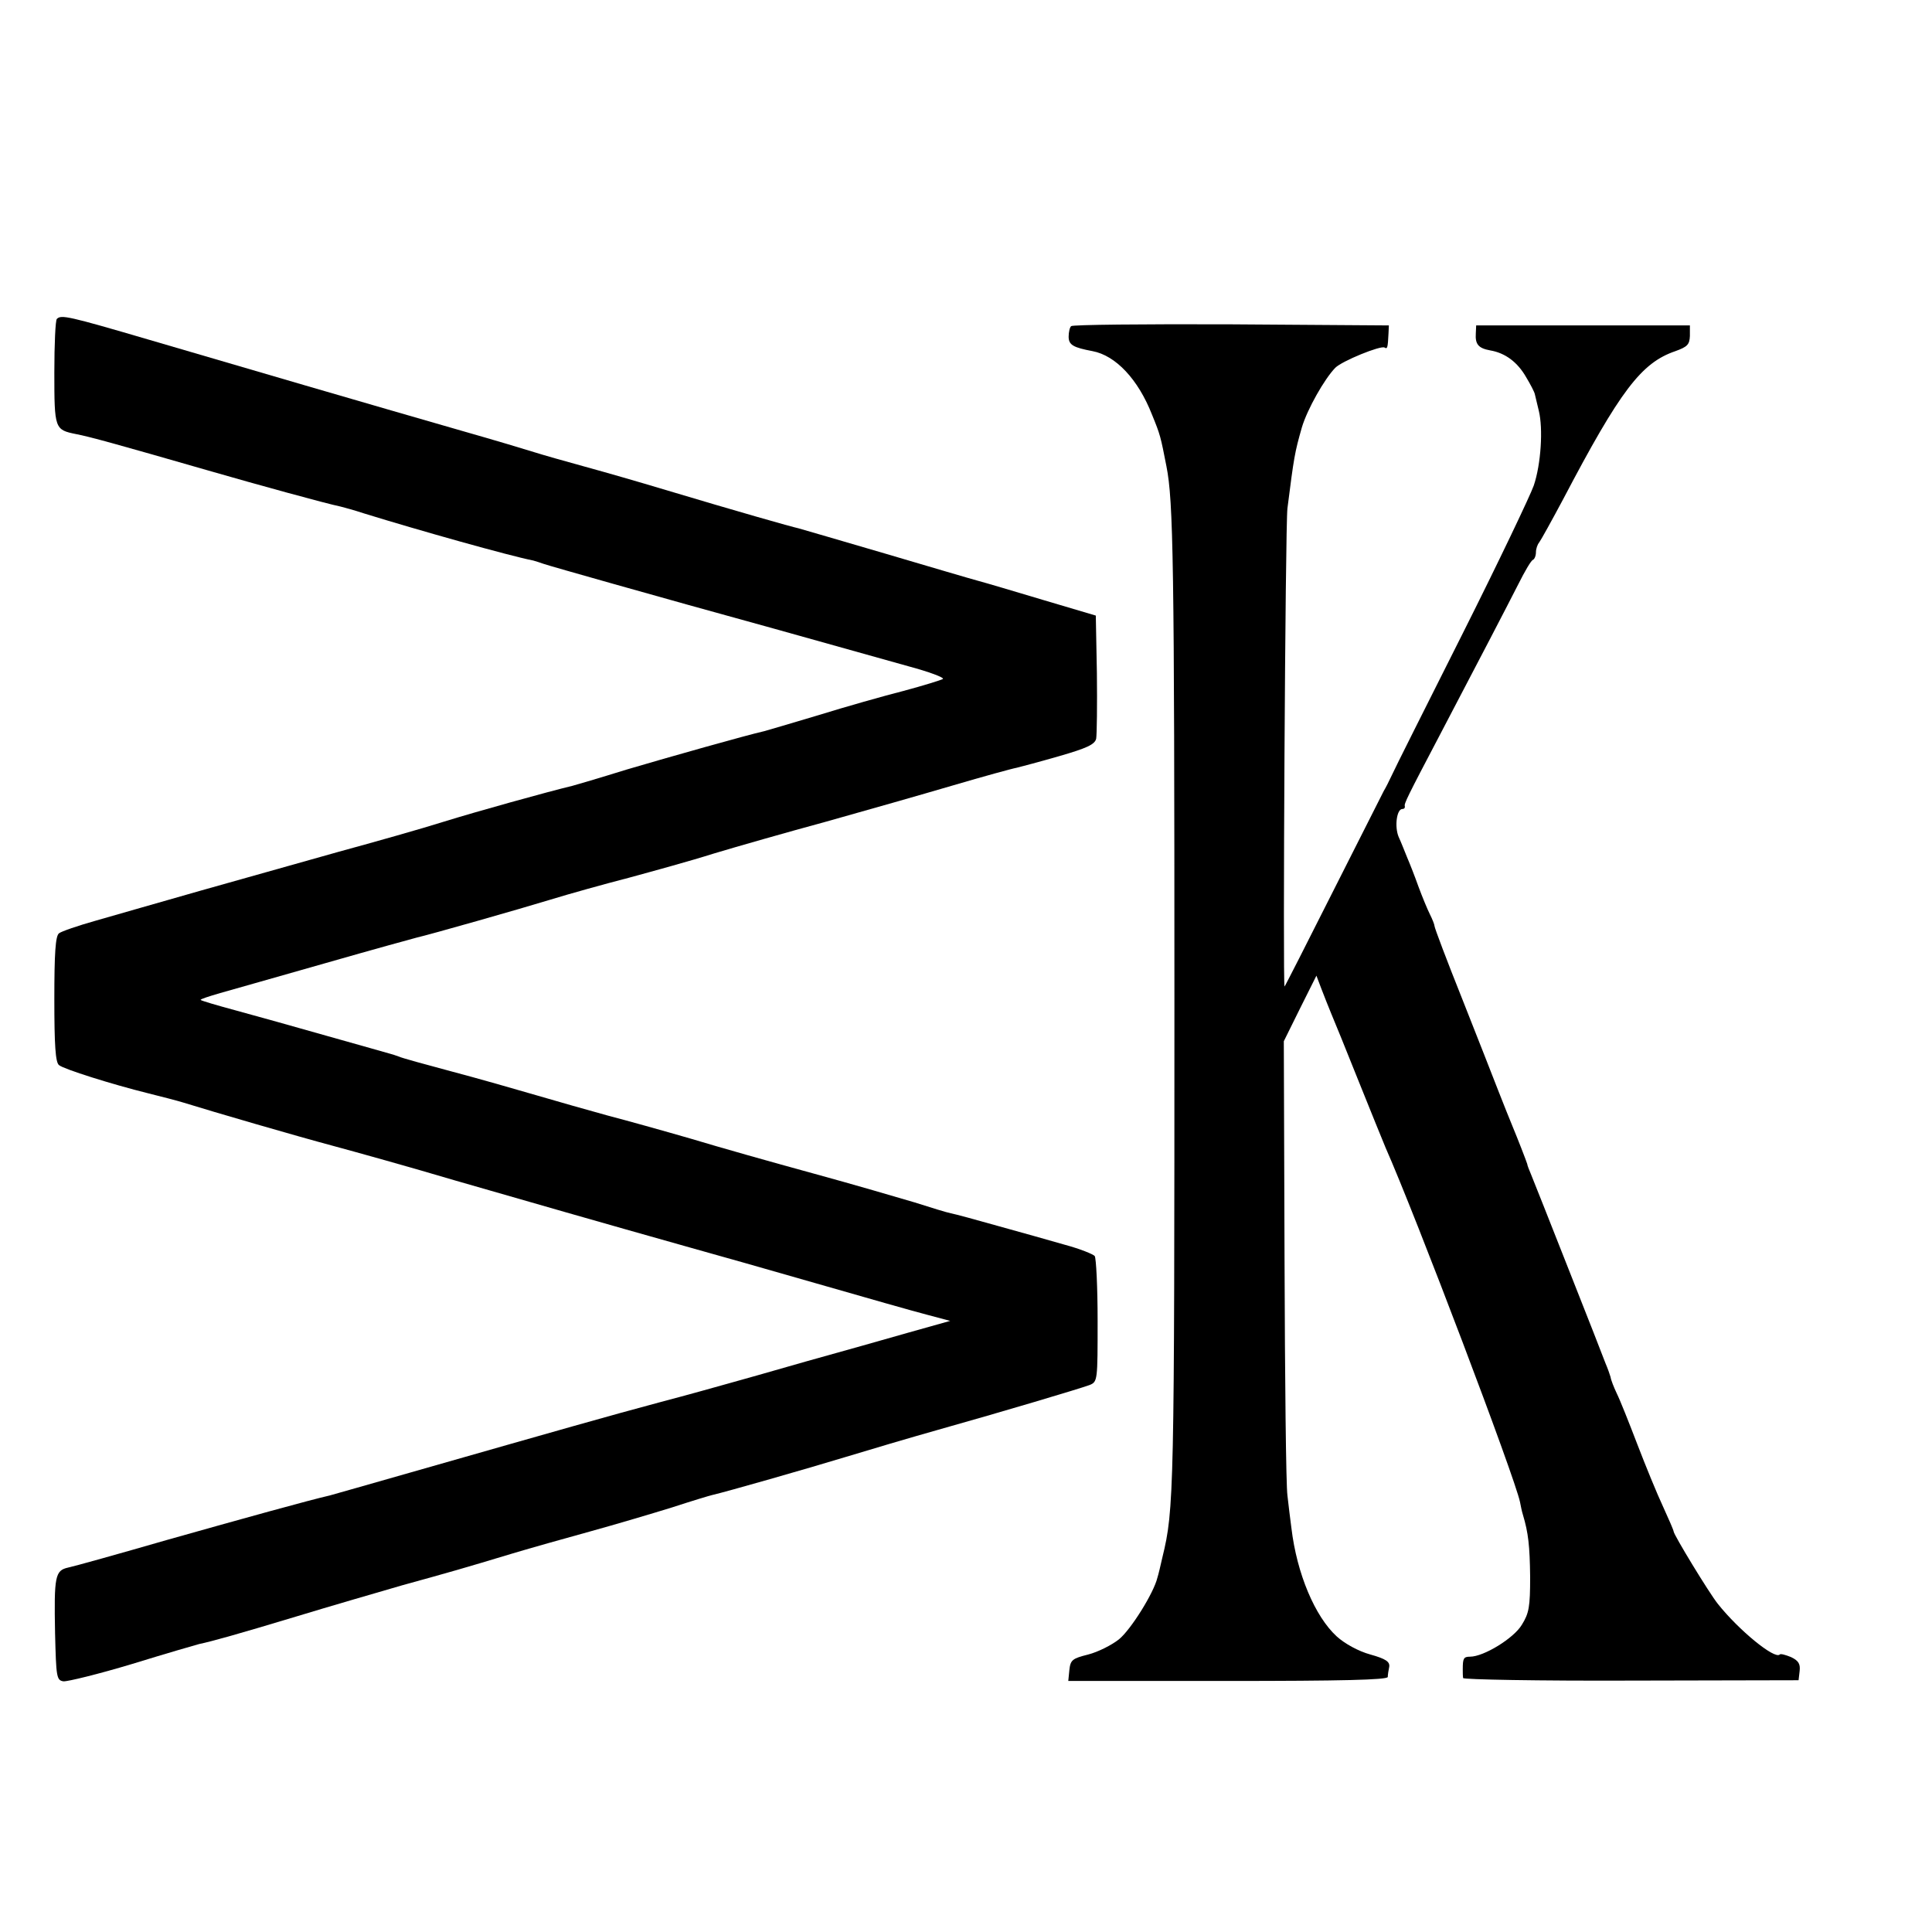
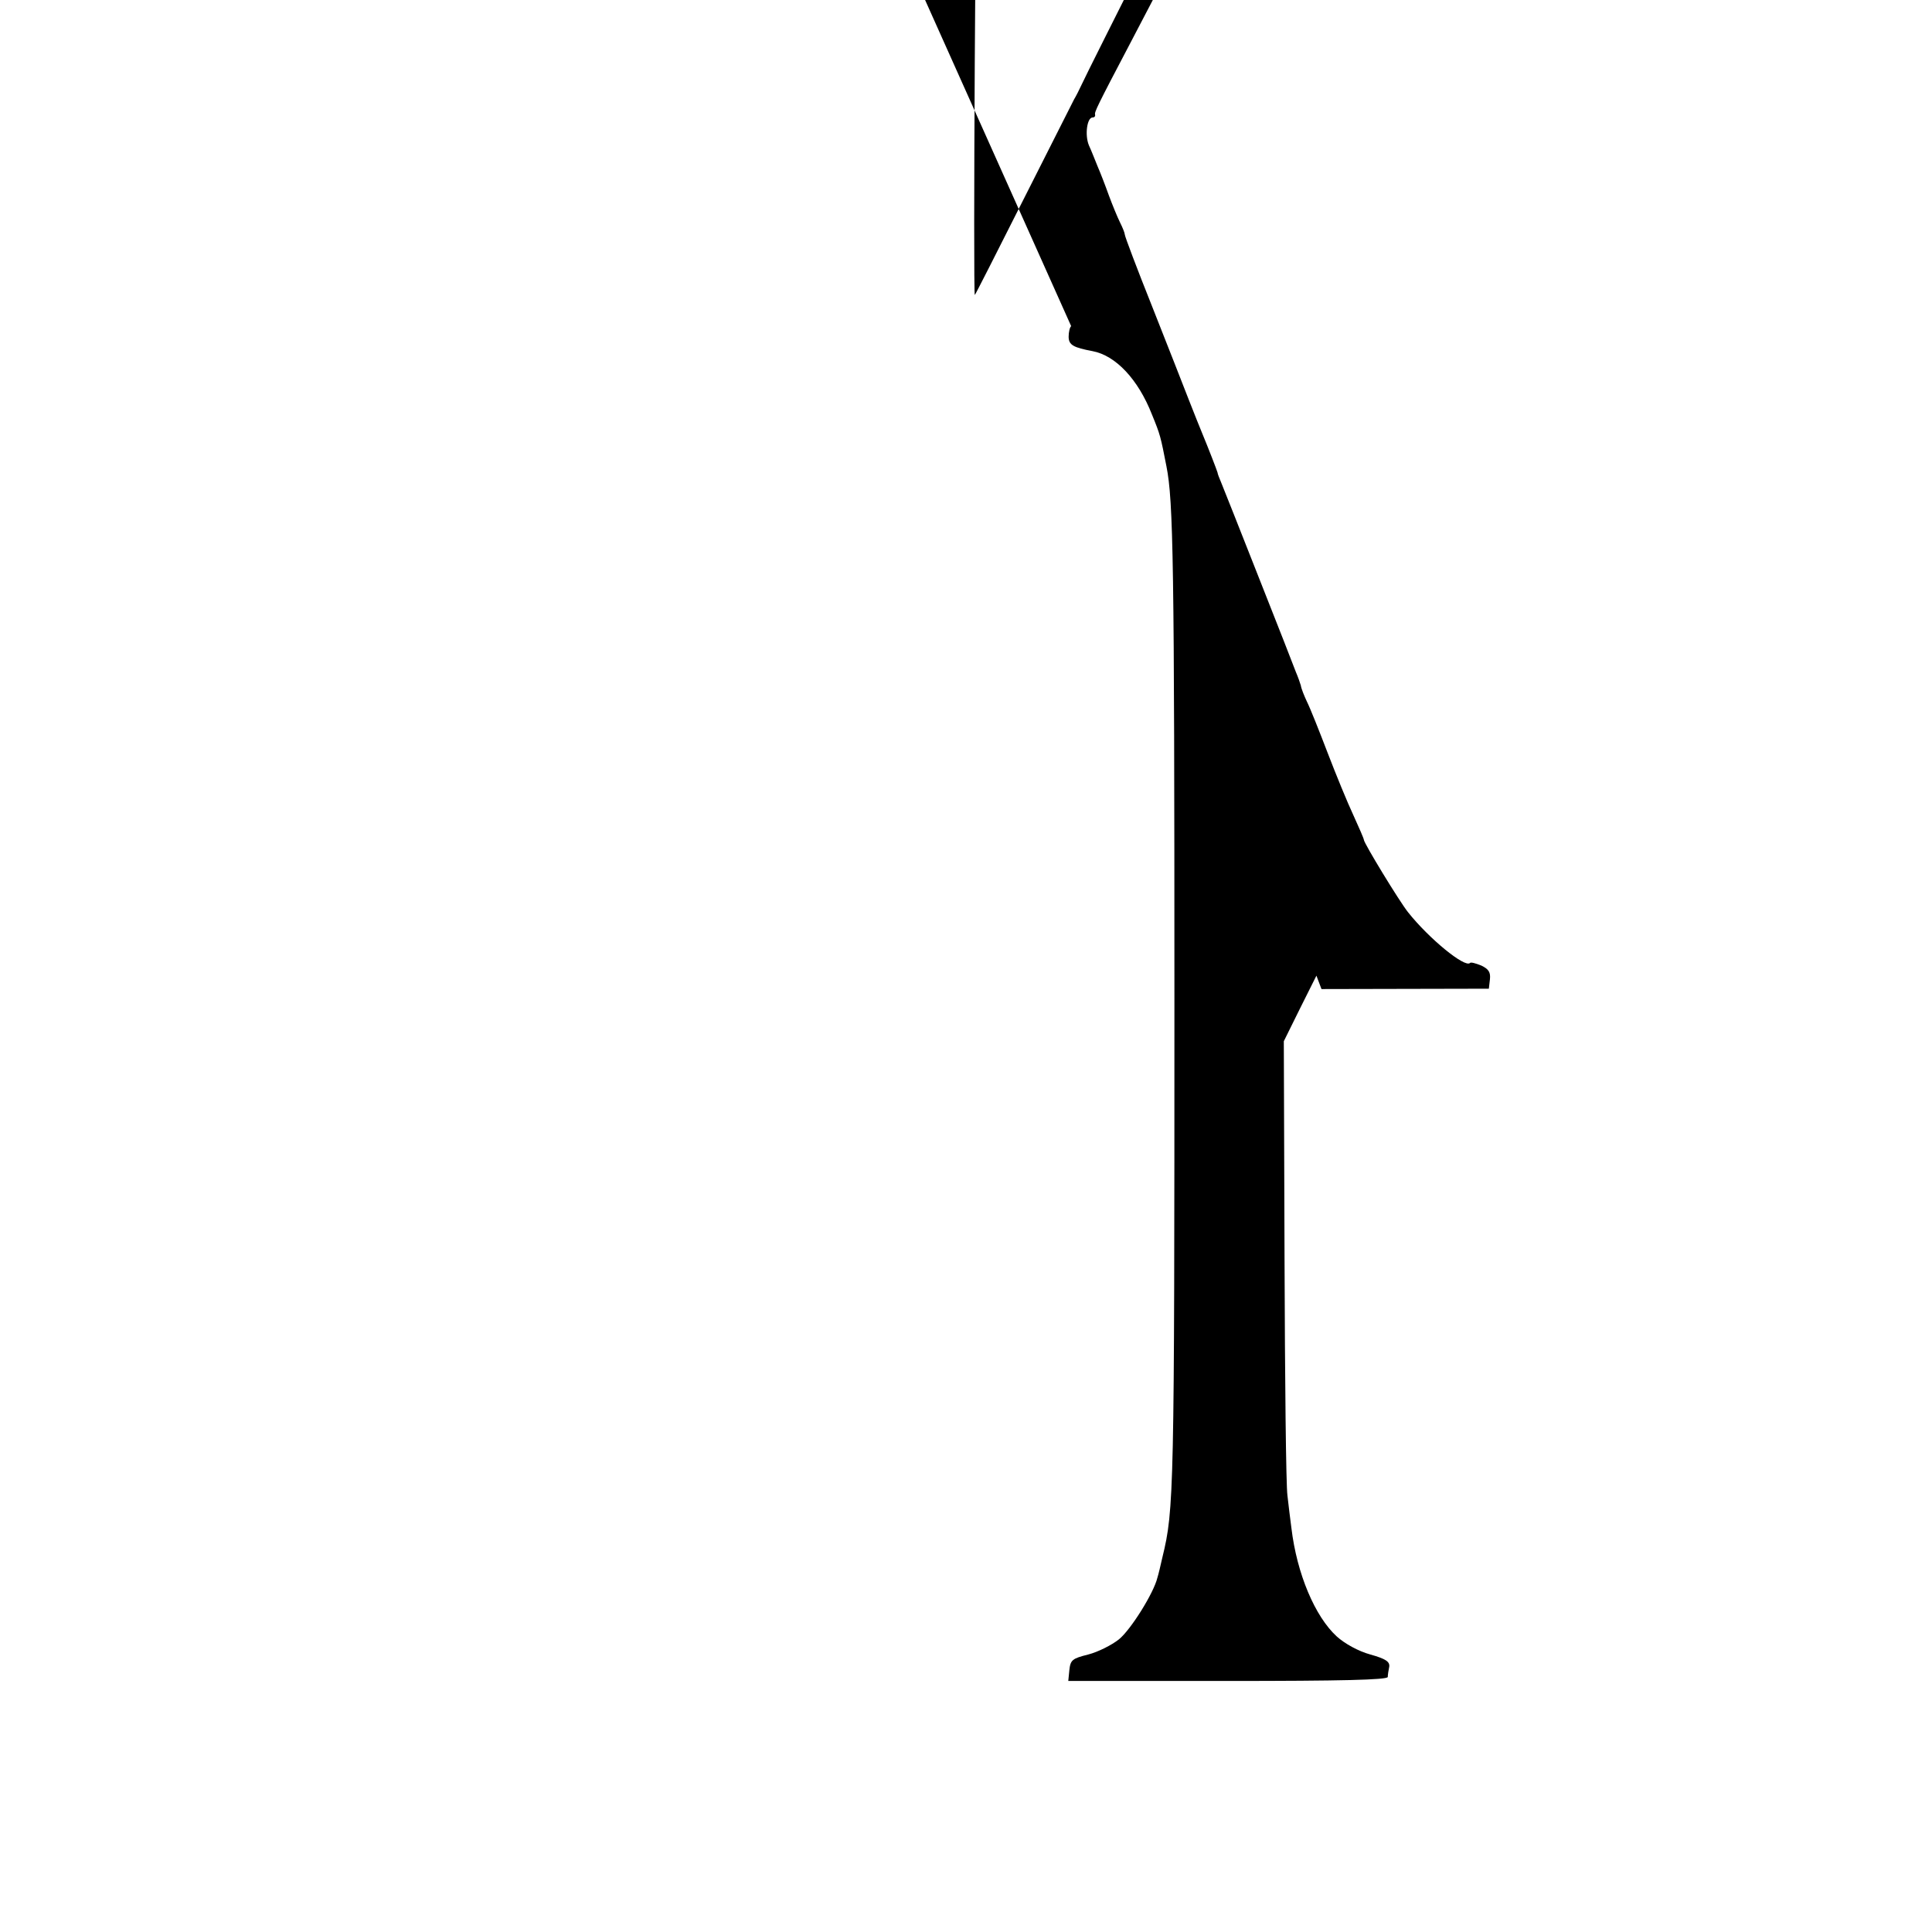
<svg xmlns="http://www.w3.org/2000/svg" version="1.0" width="16pt" height="16pt" viewBox="0 0 16 16" preserveAspectRatio="xMidYMid meet">
  <g transform="translate(0,16) scale(0.003,-0.003)" fill="#000000" stroke="none">
-     <path d="M157 4453 c-4 -3 -7 -70 -7 -148 0 -156 1 -158 60 -170 37 -7 113 -28 363 -100 142 -41 328 -92 367 -100 8 -2 38 -10 65 -19 152 -47 401 -117 467 -130 7 -2 20 -6 28 -9 8 -3 96 -28 195 -56 99 -28 299 -84 445 -124 146 -41 311 -87 368 -103 56 -15 99 -31 95 -35 -5 -3 -53 -18 -109 -33 -55 -14 -161 -44 -235 -67 -74 -22 -141 -42 -149 -44 -49 -11 -265 -72 -380 -106 -74 -23 -142 -43 -150 -45 -67 -16 -265 -71 -355 -99 -60 -19 -191 -56 -290 -83 -99 -28 -270 -76 -380 -107 -110 -31 -240 -69 -290 -83 -50 -14 -96 -30 -102 -35 -10 -7 -13 -56 -13 -182 0 -126 3 -175 13 -182 13 -11 146 -53 247 -78 36 -9 79 -20 95 -25 87 -27 314 -93 415 -120 63 -17 214 -59 335 -95 205 -59 399 -115 655 -187 58 -16 213 -60 345 -98 132 -38 269 -77 304 -86 l64 -17 -114 -32 c-63 -18 -190 -54 -284 -80 -93 -27 -190 -54 -215 -61 -25 -7 -110 -31 -190 -52 -142 -38 -261 -72 -685 -193 -116 -33 -217 -62 -225 -64 -57 -13 -241 -64 -450 -123 -135 -39 -257 -73 -272 -76 -36 -8 -39 -24 -36 -181 3 -121 4 -130 23 -133 11 -1 97 20 190 48 94 29 177 53 185 55 34 7 109 28 268 76 92 28 223 66 292 86 134 37 166 46 305 88 50 15 146 42 215 61 69 19 170 49 225 66 55 18 105 33 110 34 43 10 263 73 365 104 69 21 184 55 255 75 185 52 396 115 423 125 22 9 22 13 22 177 0 93 -4 173 -8 179 -4 5 -41 20 -82 31 -41 12 -124 35 -185 52 -60 17 -119 33 -130 35 -11 2 -56 16 -100 30 -44 13 -170 50 -280 80 -110 30 -262 73 -338 96 -76 22 -180 51 -230 64 -51 14 -139 39 -197 56 -58 17 -163 47 -235 66 -71 19 -137 37 -145 41 -8 3 -20 7 -25 8 -6 2 -82 23 -170 48 -88 25 -202 57 -254 71 -52 14 -96 27 -97 29 -2 2 23 10 54 19 31 9 163 46 292 83 129 37 242 68 250 70 39 9 285 79 370 105 52 16 149 43 215 60 66 18 172 47 235 67 63 19 203 59 310 88 107 30 265 75 350 100 85 25 165 47 177 49 12 3 65 17 117 32 76 22 98 32 102 48 2 12 3 93 2 181 l-3 159 -145 43 c-80 24 -161 48 -180 53 -19 5 -134 39 -256 75 -122 36 -230 67 -240 70 -19 4 -167 46 -374 108 -63 19 -160 47 -215 62 -55 15 -118 33 -140 40 -22 7 -112 34 -200 59 -247 71 -617 179 -862 251 -225 66 -244 70 -256 58z" />
-     <path d="M2957 4433 c-4 -3 -7 -17 -7 -29 0 -23 13 -30 66 -40 64 -12 126 -78 164 -175 23 -56 24 -61 40 -143 19 -96 22 -262 22 -1471 0 -1363 -1 -1409 -33 -1540 -5 -22 -11 -48 -14 -57 -10 -42 -73 -143 -106 -170 -20 -16 -58 -35 -85 -42 -44 -11 -49 -15 -52 -43 l-3 -30 440 0 c313 0 441 3 442 11 0 6 2 19 4 28 2 14 -9 22 -52 34 -33 9 -71 30 -93 50 -60 55 -110 173 -125 299 -3 22 -8 63 -11 90 -4 28 -7 321 -8 652 l-2 602 45 91 45 90 14 -37 c8 -21 20 -51 27 -68 7 -16 41 -100 75 -185 34 -85 68 -168 75 -185 84 -190 357 -910 371 -978 2 -10 5 -26 8 -35 15 -50 19 -86 20 -172 0 -82 -3 -100 -23 -132 -22 -37 -105 -88 -143 -88 -18 0 -20 -5 -20 -35 0 -8 0 -19 1 -24 0 -4 209 -8 464 -7 l462 1 3 26 c2 19 -3 28 -24 38 -15 6 -29 10 -31 7 -14 -14 -113 67 -171 140 -24 30 -122 191 -122 200 0 3 -13 33 -29 68 -16 34 -48 112 -71 172 -23 60 -48 123 -57 141 -8 17 -16 37 -17 45 -2 7 -8 24 -14 38 -5 14 -51 131 -102 260 -51 129 -97 246 -103 260 -6 14 -11 27 -11 30 -2 7 -26 69 -41 105 -7 17 -24 59 -38 95 -14 36 -59 151 -101 257 -42 105 -76 195 -76 200 0 4 -6 19 -13 33 -7 14 -21 48 -31 75 -10 28 -24 64 -31 80 -7 17 -17 43 -24 58 -12 29 -5 77 10 77 5 0 8 3 7 8 -2 7 5 22 97 197 109 208 184 352 216 415 18 36 36 67 41 68 4 2 8 11 8 21 0 9 4 21 9 27 4 5 34 59 66 119 158 301 216 377 310 409 33 12 39 18 40 42 l0 29 -295 0 -295 0 -1 -22 c-2 -30 7 -41 40 -47 41 -7 75 -32 99 -74 12 -20 23 -41 24 -47 1 -5 6 -26 11 -46 12 -49 6 -147 -14 -206 -9 -26 -97 -211 -197 -410 -100 -199 -188 -374 -195 -390 -7 -15 -17 -35 -22 -43 -4 -8 -67 -133 -140 -277 -73 -145 -133 -263 -134 -263 -5 0 2 1273 8 1320 18 142 20 154 40 224 15 50 62 133 92 164 19 19 125 62 136 56 8 -5 9 -1 11 39 l1 22 -435 3 c-240 1 -439 -1 -442 -5z" />
+     <path d="M2957 4433 c-4 -3 -7 -17 -7 -29 0 -23 13 -30 66 -40 64 -12 126 -78 164 -175 23 -56 24 -61 40 -143 19 -96 22 -262 22 -1471 0 -1363 -1 -1409 -33 -1540 -5 -22 -11 -48 -14 -57 -10 -42 -73 -143 -106 -170 -20 -16 -58 -35 -85 -42 -44 -11 -49 -15 -52 -43 l-3 -30 440 0 c313 0 441 3 442 11 0 6 2 19 4 28 2 14 -9 22 -52 34 -33 9 -71 30 -93 50 -60 55 -110 173 -125 299 -3 22 -8 63 -11 90 -4 28 -7 321 -8 652 l-2 602 45 91 45 90 14 -37 l462 1 3 26 c2 19 -3 28 -24 38 -15 6 -29 10 -31 7 -14 -14 -113 67 -171 140 -24 30 -122 191 -122 200 0 3 -13 33 -29 68 -16 34 -48 112 -71 172 -23 60 -48 123 -57 141 -8 17 -16 37 -17 45 -2 7 -8 24 -14 38 -5 14 -51 131 -102 260 -51 129 -97 246 -103 260 -6 14 -11 27 -11 30 -2 7 -26 69 -41 105 -7 17 -24 59 -38 95 -14 36 -59 151 -101 257 -42 105 -76 195 -76 200 0 4 -6 19 -13 33 -7 14 -21 48 -31 75 -10 28 -24 64 -31 80 -7 17 -17 43 -24 58 -12 29 -5 77 10 77 5 0 8 3 7 8 -2 7 5 22 97 197 109 208 184 352 216 415 18 36 36 67 41 68 4 2 8 11 8 21 0 9 4 21 9 27 4 5 34 59 66 119 158 301 216 377 310 409 33 12 39 18 40 42 l0 29 -295 0 -295 0 -1 -22 c-2 -30 7 -41 40 -47 41 -7 75 -32 99 -74 12 -20 23 -41 24 -47 1 -5 6 -26 11 -46 12 -49 6 -147 -14 -206 -9 -26 -97 -211 -197 -410 -100 -199 -188 -374 -195 -390 -7 -15 -17 -35 -22 -43 -4 -8 -67 -133 -140 -277 -73 -145 -133 -263 -134 -263 -5 0 2 1273 8 1320 18 142 20 154 40 224 15 50 62 133 92 164 19 19 125 62 136 56 8 -5 9 -1 11 39 l1 22 -435 3 c-240 1 -439 -1 -442 -5z" />
  </g>
</svg>